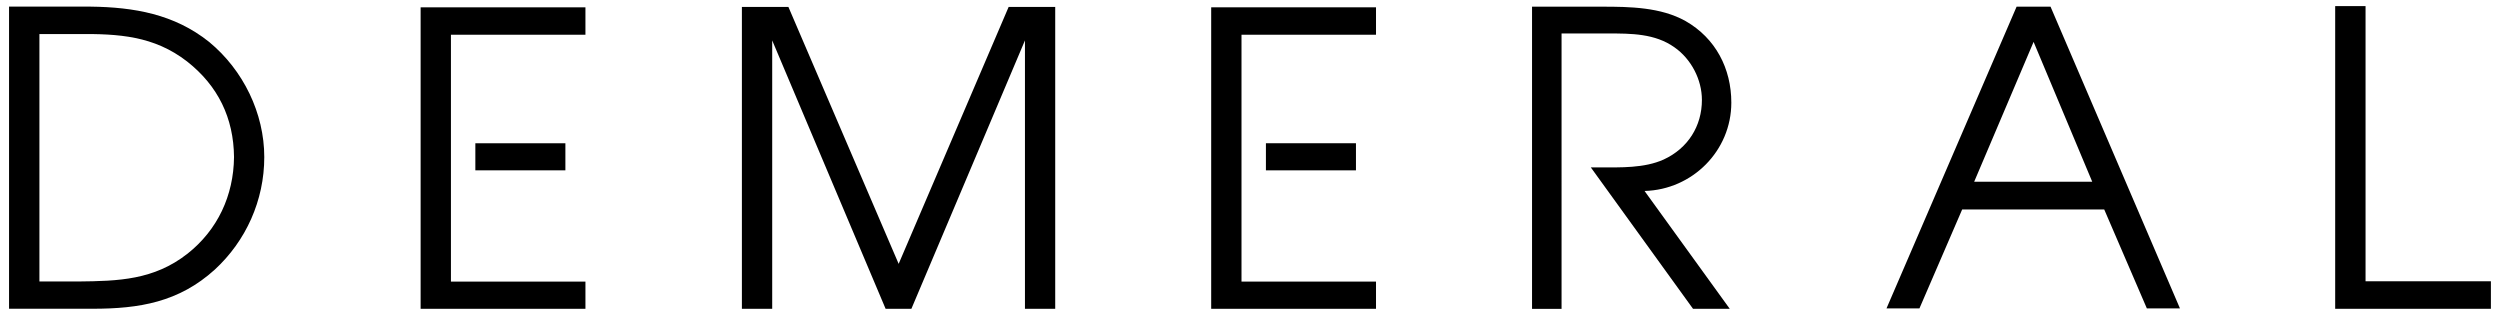
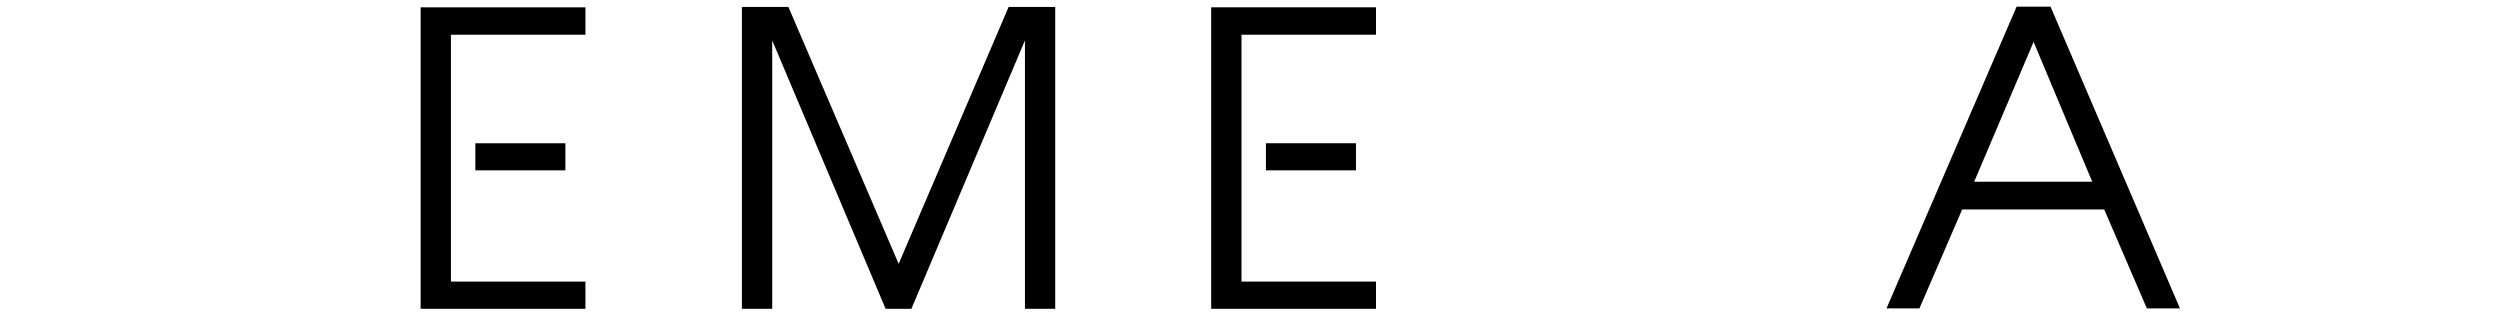
<svg xmlns="http://www.w3.org/2000/svg" version="1.1" id="Livello_1" x="0px" y="0px" viewBox="0 0 475.07 60.68" style="enable-background:new 0 0 475.07 60.68;" xml:space="preserve">
-   <polygon points="443.75,58.68 443.75,1.16 449.52,1.16 449.52,53.45 473.34,53.45 473.34,58.68 " />
-   <path d="M35.63,48.21c-6.39,5.01-13.13,5.2-20.75,5.28H7.49V6.47h7.39c7.61-0.06,14.36,0.32,20.67,5.21  c5.89,4.63,8.85,10.74,8.92,18.16C44.4,37.17,41.35,43.69,35.63,48.21 M50.22,29.85c0-8.3-3.97-16.52-10.49-21.89  c-6.61-5.28-14.28-6.6-22.51-6.7H1.72v57.41H17.6c8.86,0,16.37-1.23,23.22-7.44C46.73,45.78,50.22,38.1,50.22,29.85" />
  <path d="M375.15,34.53h22.43L386.44,7.96L375.15,34.53z M407.96,58.6l-8.1-18.8h-26.99l-8.12,18.8h-6.26l24.72-57.33h6.45  l24.59,57.33H407.96z" />
  <path d="M90.33,27.22h17.11v5.15H90.33V27.22z M79.93,58.68V1.39h31.32V6.6H85.69v46.91h25.56v5.17H79.93z" />
  <path d="M240.56,27.22h17.11v5.15h-17.11V27.22z M230.16,58.68V1.39h31.32V6.6h-25.56v46.91h25.56v5.17H230.16z" />
-   <path d="M296.73,6.36h8.83c4.4,0,8.93,0,12.63,2.63c3.17,2.21,5.22,6.12,5.22,10c0,4.96-2.64,9.19-7.26,11.32  c-3.68,1.67-8.25,1.5-12.16,1.5h-1.69l19.42,26.87h6.98l-16.19-22.39C321.6,36.05,329,28.65,329,19.51c0-6.5-3-12.26-8.7-15.51  c-4.69-2.63-10.58-2.73-15.85-2.73h-13.32v57.42h5.61V6.36z" />
  <polygon points="194.77,58.68 194.77,7.68 173.19,58.68 168.29,58.68 146.74,7.68 146.74,58.68 140.98,58.68 140.98,1.32   149.82,1.32 170.77,50.14 191.67,1.32 200.52,1.32 200.52,58.68 " />
</svg>